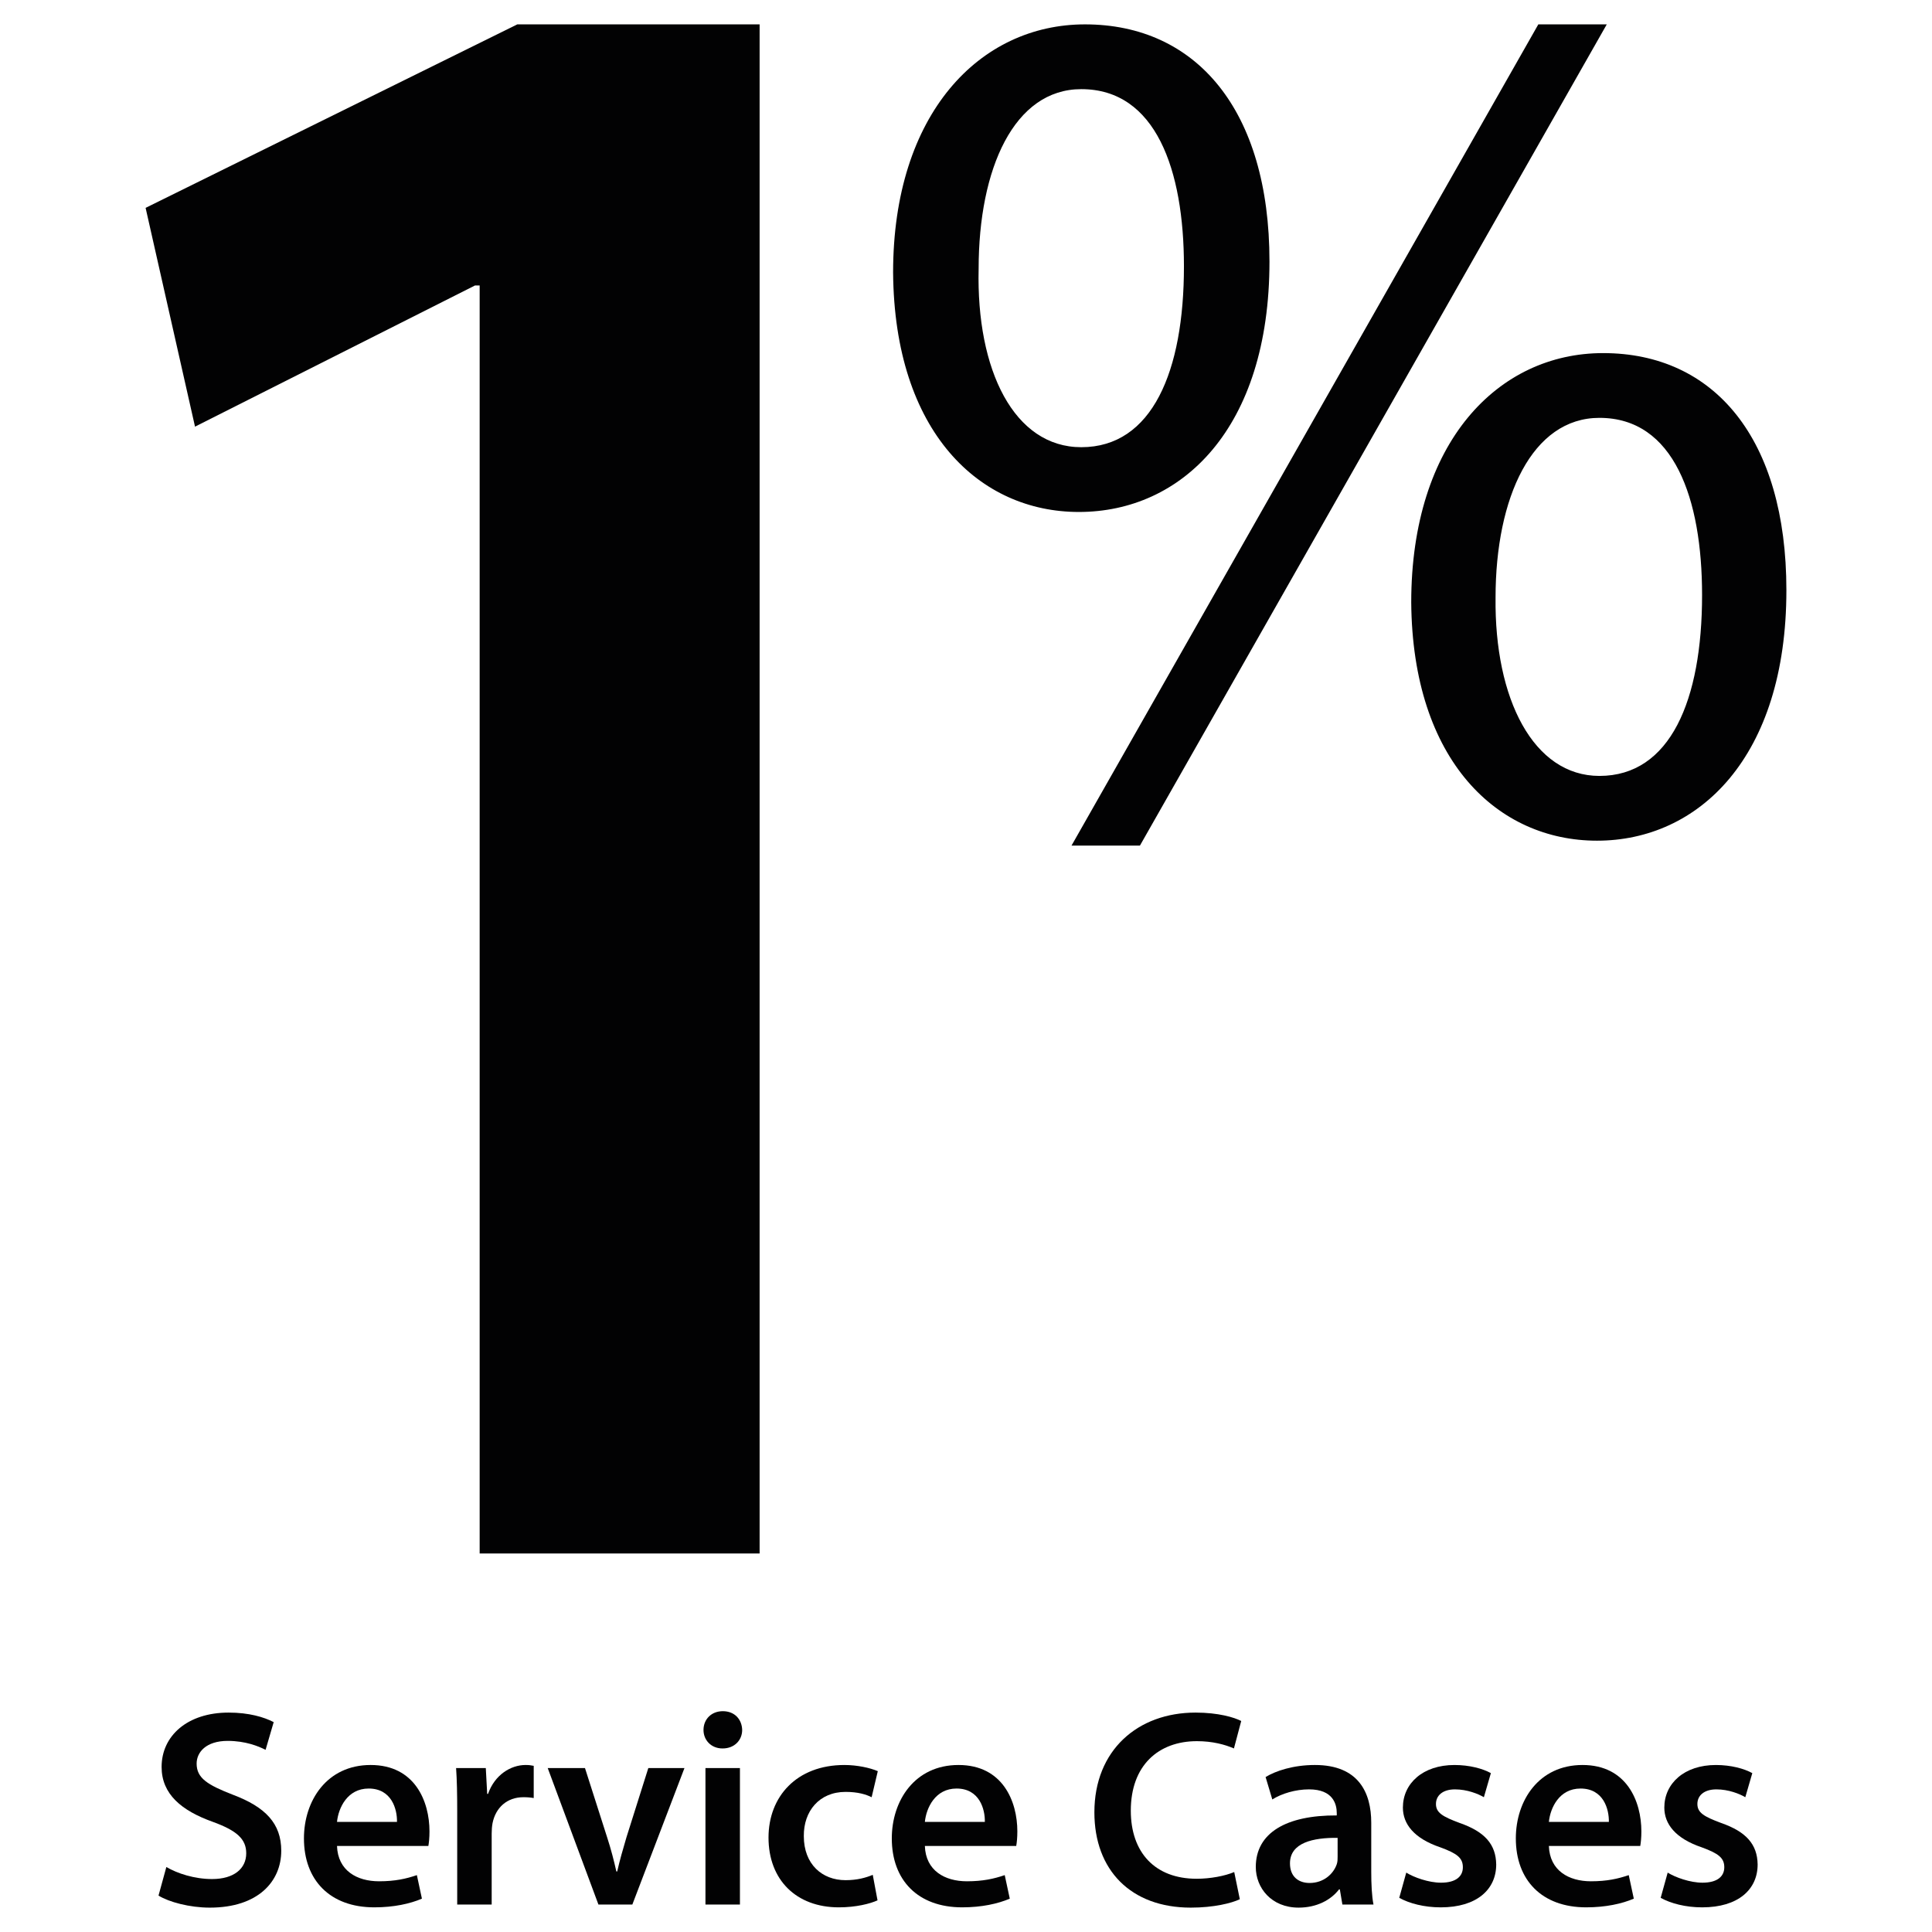
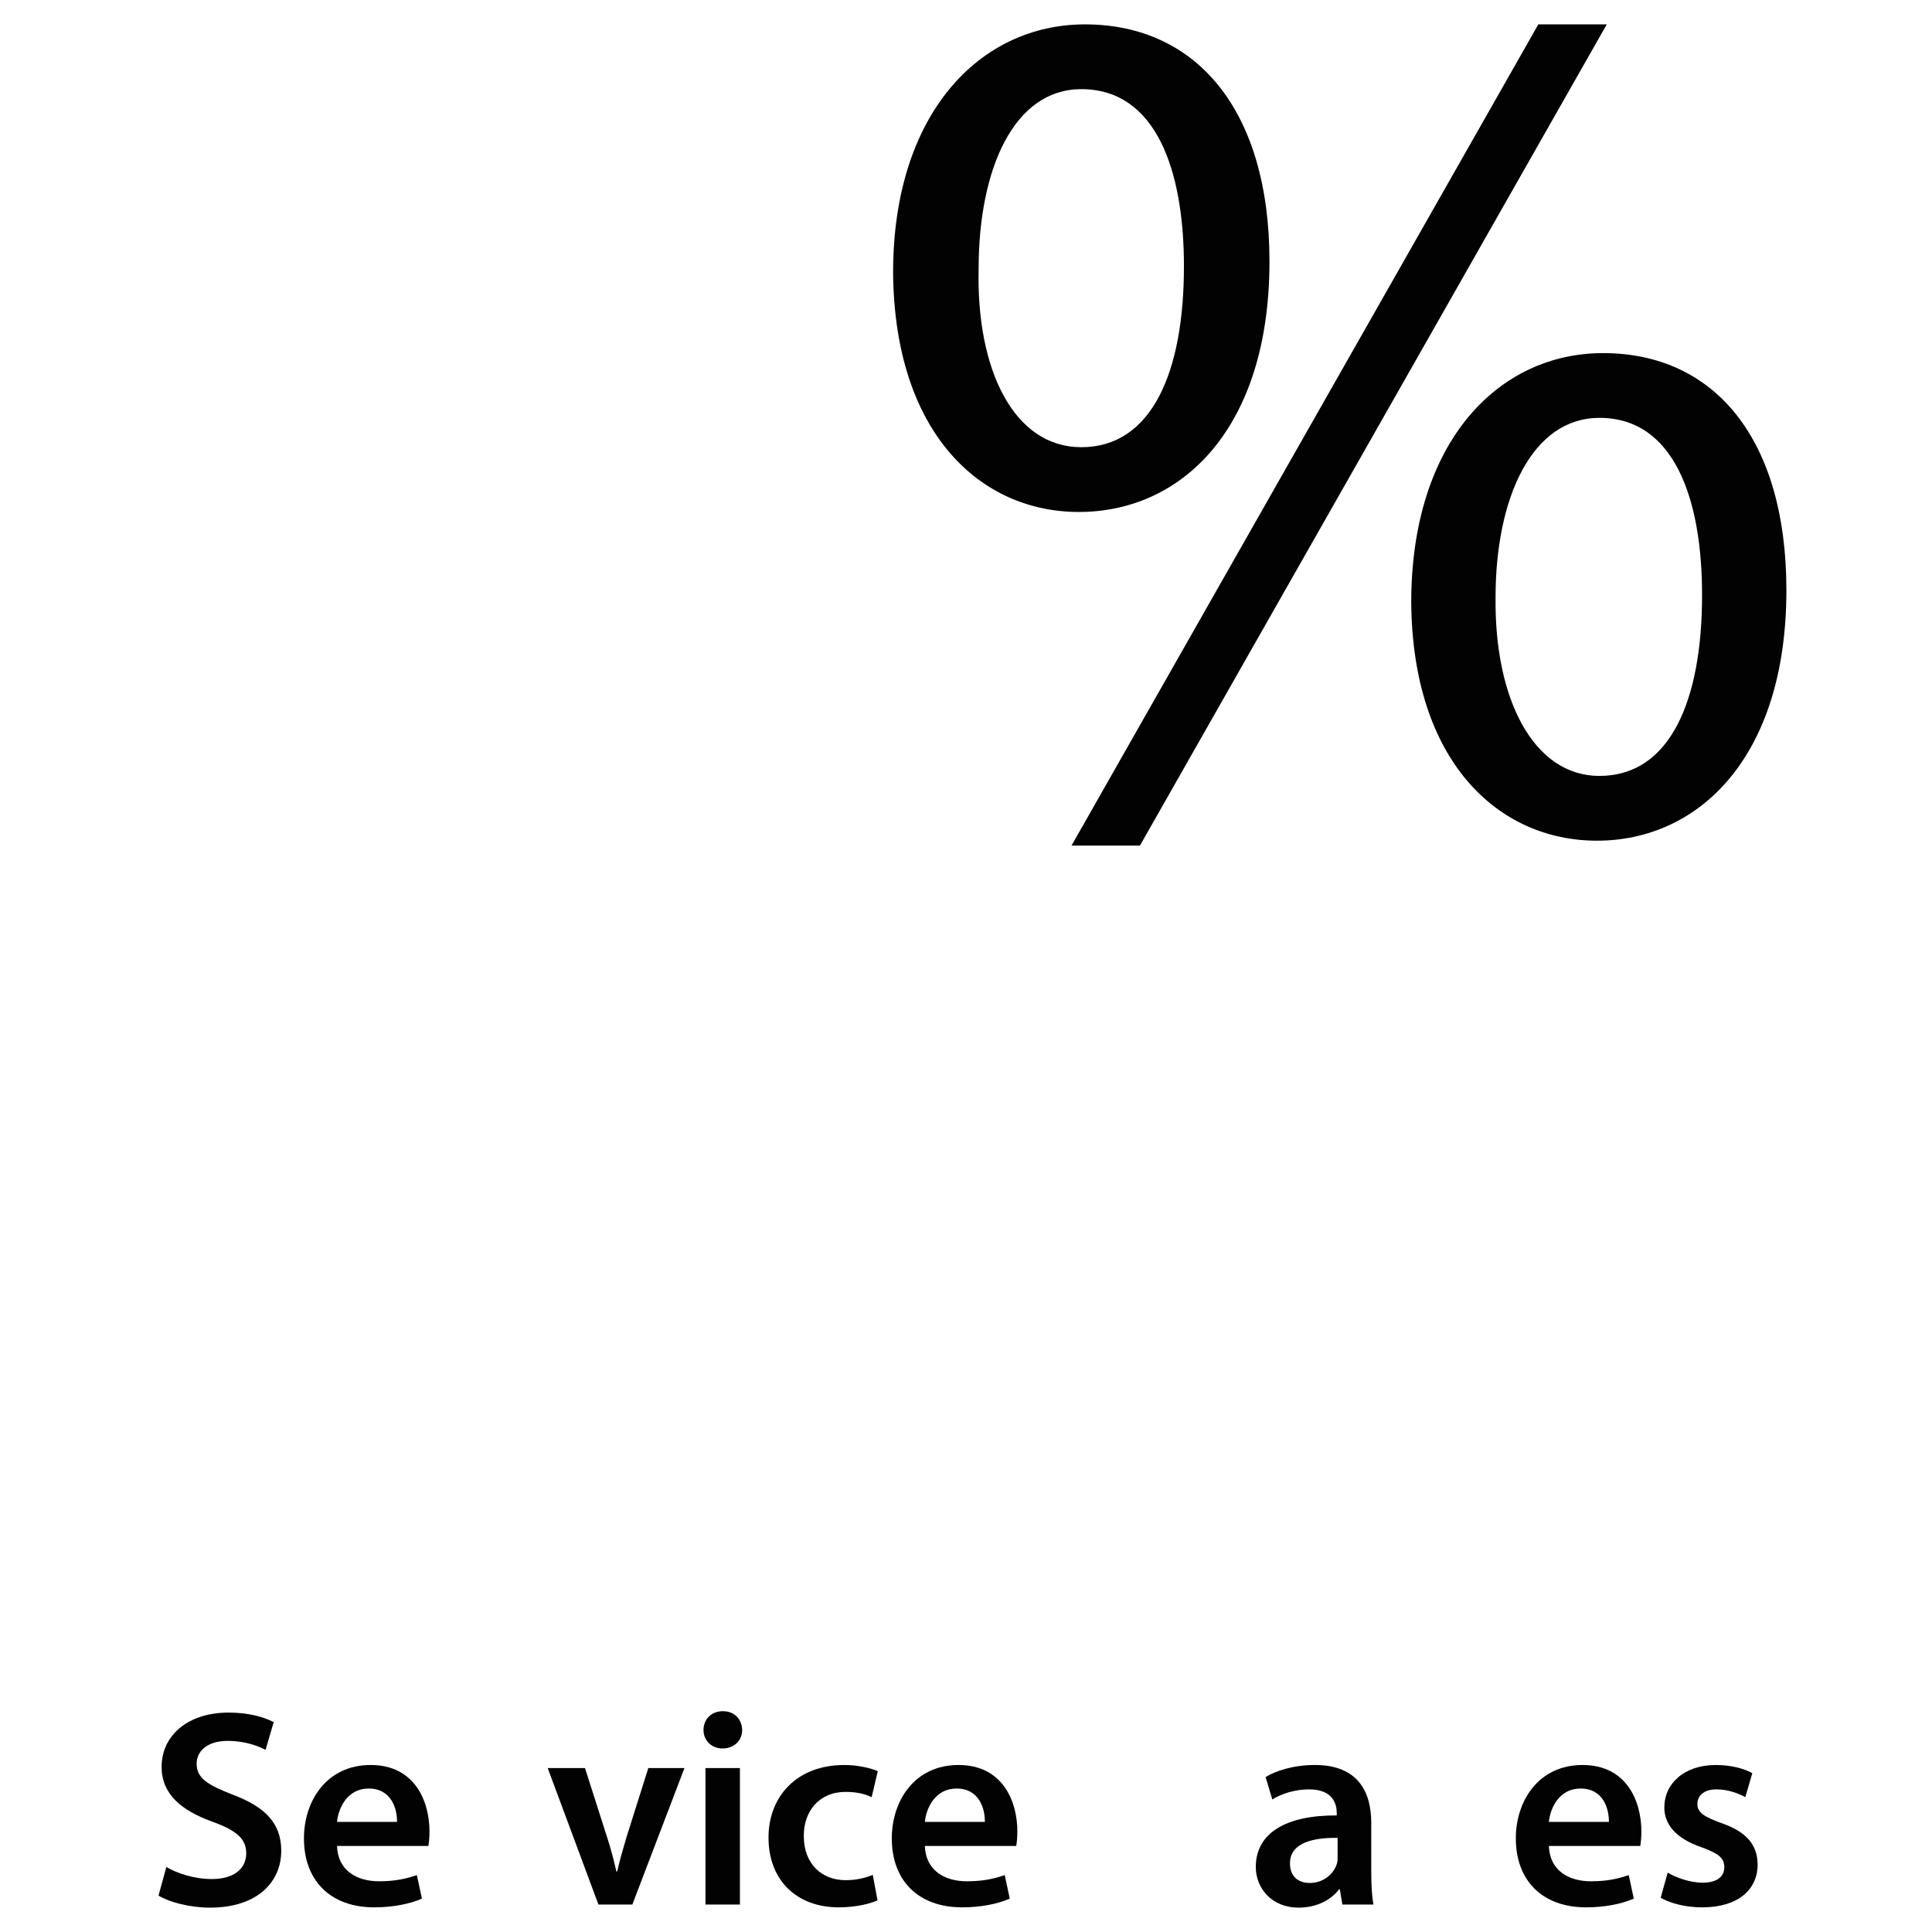
<svg xmlns="http://www.w3.org/2000/svg" version="1.1" id="Ebene_1" x="0px" y="0px" width="500px" height="500px" viewBox="0 0 500 500" enable-background="new 0 0 500 500" xml:space="preserve">
  <g>
    <g>
      <g>
-         <path fill="#020203" d="M124.136,73.886h-1.218l-72.448,36.53l-12.788-56.62l96.194-47.488h62.712v395.735h-72.452V73.886z" />
-       </g>
+         </g>
      <g>
        <path fill="#020203" d="M328.539,67.662c0,43.33-22.768,64.836-49.334,64.836c-25.619,0-47.755-20.559-48.071-61.989     c0-41.112,22.452-64.201,49.653-64.201C309.567,6.308,328.539,28.447,328.539,67.662z M253.27,69.562     c-0.631,26.249,9.174,46.173,26.566,46.173c18.344,0,26.567-19.608,26.567-46.804c0-24.986-7.276-45.859-26.567-45.859     C262.443,23.071,253.27,43.626,253.27,69.562z M277.308,218.834L398.117,6.308h17.713L295.016,218.834H277.308z M462.317,152.736     c0,43.33-22.771,64.833-49.017,64.833c-25.616,0-47.755-20.557-48.075-61.669c0-41.432,22.459-64.518,49.652-64.518     C443.658,91.382,462.317,113.521,462.317,152.736z M387.049,154.633c-0.315,26.251,9.802,46.175,26.883,46.175     c18.344,0,26.563-19.608,26.563-46.807c0-24.986-7.271-45.859-26.563-45.859C396.534,108.143,387.049,128.7,387.049,154.633z" />
      </g>
    </g>
    <g>
      <path fill="#020203" d="M43.054,483.177c2.829,1.667,7.253,3.118,11.822,3.118c5.657,0,8.848-2.683,8.848-6.672    c0-3.698-2.465-5.875-8.629-8.123c-8.123-2.901-13.272-7.179-13.272-14.214c0-8.051,6.672-14.07,17.333-14.07    c5.294,0,9.139,1.161,11.677,2.466l-2.103,7.18c-1.813-0.943-5.223-2.321-9.792-2.321c-5.657,0-8.05,2.974-8.05,5.876    c0,3.77,2.829,5.512,9.355,8.049c8.486,3.19,12.546,7.471,12.546,14.506c0,7.904-5.946,14.722-18.494,14.722    c-5.221,0-10.588-1.451-13.271-3.118L43.054,483.177z" />
      <path fill="#020203" d="M87.218,477.738c0.218,6.382,5.149,9.137,10.879,9.137c4.134,0,7.035-0.653,9.791-1.596l1.305,6.092    c-3.045,1.306-7.251,2.248-12.328,2.248c-11.459,0-18.204-7.033-18.204-17.84c0-9.791,5.946-19.001,17.261-19.001    c11.458,0,15.229,9.428,15.229,17.188c0,1.668-0.144,2.973-0.291,3.772H87.218z M102.738,471.5    c0.072-3.264-1.378-8.629-7.325-8.629c-5.512,0-7.832,5.003-8.196,8.629H102.738z" />
-       <path fill="#020203" d="M118.326,468.963c0-4.787-0.072-8.27-0.29-11.388h7.688l0.362,6.673h0.218    c1.74-4.933,5.875-7.47,9.718-7.47c0.87,0,1.378,0.072,2.104,0.217v8.34c-0.799-0.144-1.596-0.217-2.683-0.217    c-4.208,0-7.181,2.684-7.979,6.744c-0.145,0.799-0.218,1.742-0.218,2.686v18.348h-8.921V468.963z" />
      <path fill="#020203" d="M151.393,457.575l5.729,17.914c1.015,3.118,1.741,5.947,2.394,8.847h0.218    c0.652-2.899,1.451-5.654,2.394-8.847l5.656-17.914h9.355l-13.489,35.32h-8.775l-13.126-35.32H151.393z" />
      <path fill="#020203" d="M192.074,447.711c0,2.612-1.958,4.788-5.077,4.788c-2.973,0-4.931-2.176-4.931-4.788    c0-2.756,2.03-4.857,5.004-4.857C190.116,442.854,192.002,444.955,192.074,447.711z M182.573,492.896v-35.32h8.921v35.32H182.573z    " />
      <path fill="#020203" d="M227.102,491.806c-1.885,0.871-5.584,1.813-10.008,1.813c-11.025,0-18.204-7.105-18.204-18.058    c0-10.589,7.253-18.783,19.654-18.783c3.264,0,6.6,0.725,8.63,1.594l-1.596,6.746c-1.451-0.726-3.554-1.378-6.744-1.378    c-6.817,0-10.879,5.004-10.807,11.458c0,7.252,4.714,11.388,10.807,11.388c3.045,0,5.293-0.653,7.035-1.378L227.102,491.806z" />
      <path fill="#020203" d="M239.355,477.738c0.218,6.382,5.149,9.137,10.879,9.137c4.132,0,7.033-0.653,9.789-1.596l1.308,6.092    c-3.048,1.306-7.252,2.248-12.33,2.248c-11.459,0-18.204-7.033-18.204-17.84c0-9.791,5.946-19.001,17.261-19.001    c11.459,0,15.231,9.428,15.231,17.188c0,1.668-0.146,2.973-0.292,3.772H239.355z M254.876,471.5    c0.073-3.264-1.38-8.629-7.325-8.629c-5.511,0-7.833,5.003-8.195,8.629H254.876z" />
-       <path fill="#020203" d="M320.865,491.517c-2.104,1.016-6.745,2.176-12.69,2.176c-15.523,0-24.949-9.719-24.949-24.659    c0-16.1,11.241-25.817,26.18-25.817c5.876,0,10.01,1.231,11.823,2.175l-1.887,7.108c-2.321-1.016-5.582-1.887-9.572-1.887    c-9.935,0-17.118,6.238-17.118,17.986c0,10.806,6.24,17.623,17.045,17.623c3.554,0,7.324-0.725,9.719-1.74L320.865,491.517z" />
      <path fill="#020203" d="M354.879,484.409c0,3.19,0.141,6.311,0.578,8.486h-8.049l-0.656-3.918h-0.215    c-2.104,2.756-5.802,4.715-10.444,4.715c-7.107,0-11.096-5.149-11.096-10.516c0-8.848,7.903-13.417,20.958-13.345v-0.58    c0-2.321-0.942-6.166-7.179-6.166c-3.48,0-7.108,1.09-9.502,2.613l-1.74-5.804c2.61-1.594,7.18-3.117,12.765-3.117    c11.313,0,14.58,7.179,14.58,14.94V484.409z M346.174,475.634c-6.309-0.072-12.33,1.234-12.33,6.6c0,3.48,2.249,5.077,5.078,5.077    c3.626,0,6.163-2.321,7.033-4.86c0.219-0.651,0.219-1.305,0.219-1.956V475.634z" />
-       <path fill="#020203" d="M363.938,484.628c1.959,1.231,5.803,2.61,8.992,2.61c3.917,0,5.657-1.668,5.657-3.989    c0-2.394-1.448-3.554-5.803-5.149c-6.888-2.32-9.717-6.092-9.717-10.298c0-6.236,5.147-11.023,13.347-11.023    c3.913,0,7.324,0.943,9.425,2.102l-1.813,6.238c-1.449-0.87-4.351-2.032-7.471-2.032c-3.189,0-4.93,1.598-4.93,3.772    c0,2.248,1.668,3.264,6.163,4.931c6.455,2.25,9.356,5.514,9.43,10.734c0,6.454-5.007,11.096-14.362,11.096    c-4.277,0-8.121-1.014-10.731-2.464L363.938,484.628z" />
-       <path fill="#020203" d="M400.849,477.738c0.218,6.382,5.151,9.137,10.882,9.137c4.132,0,7.033-0.653,9.788-1.596l1.308,6.092    c-3.047,1.306-7.256,2.248-12.33,2.248c-11.46,0-18.202-7.033-18.202-17.84c0-9.791,5.944-19.001,17.259-19.001    c11.46,0,15.232,9.428,15.232,17.188c0,1.668-0.146,2.973-0.291,3.772H400.849z M416.371,471.5    c0.069-3.264-1.379-8.629-7.328-8.629c-5.512,0-7.83,5.003-8.194,8.629H416.371z" />
+       <path fill="#020203" d="M400.849,477.738c0.218,6.382,5.151,9.137,10.882,9.137c4.132,0,7.033-0.653,9.788-1.596l1.308,6.092    c-3.047,1.306-7.256,2.248-12.33,2.248c-11.46,0-18.202-7.033-18.202-17.84c0-9.791,5.944-19.001,17.259-19.001    c11.46,0,15.232,9.428,15.232,17.188c0,1.668-0.146,2.973-0.291,3.772H400.849z M416.371,471.5    c0.069-3.264-1.379-8.629-7.328-8.629c-5.512,0-7.83,5.003-8.194,8.629z" />
      <path fill="#020203" d="M431.596,484.628c1.958,1.231,5.803,2.61,8.991,2.61c3.917,0,5.657-1.668,5.657-3.989    c0-2.394-1.449-3.554-5.803-5.149c-6.888-2.32-9.716-6.092-9.716-10.298c0-6.236,5.147-11.023,13.347-11.023    c3.912,0,7.324,0.943,9.424,2.102l-1.813,6.238c-1.449-0.87-4.351-2.032-7.471-2.032c-3.188,0-4.929,1.598-4.929,3.772    c0,2.248,1.668,3.264,6.163,4.931c6.455,2.25,9.355,5.514,9.429,10.734c0,6.454-5.006,11.096-14.361,11.096    c-4.278,0-8.122-1.014-10.731-2.464L431.596,484.628z" />
    </g>
  </g>
</svg>